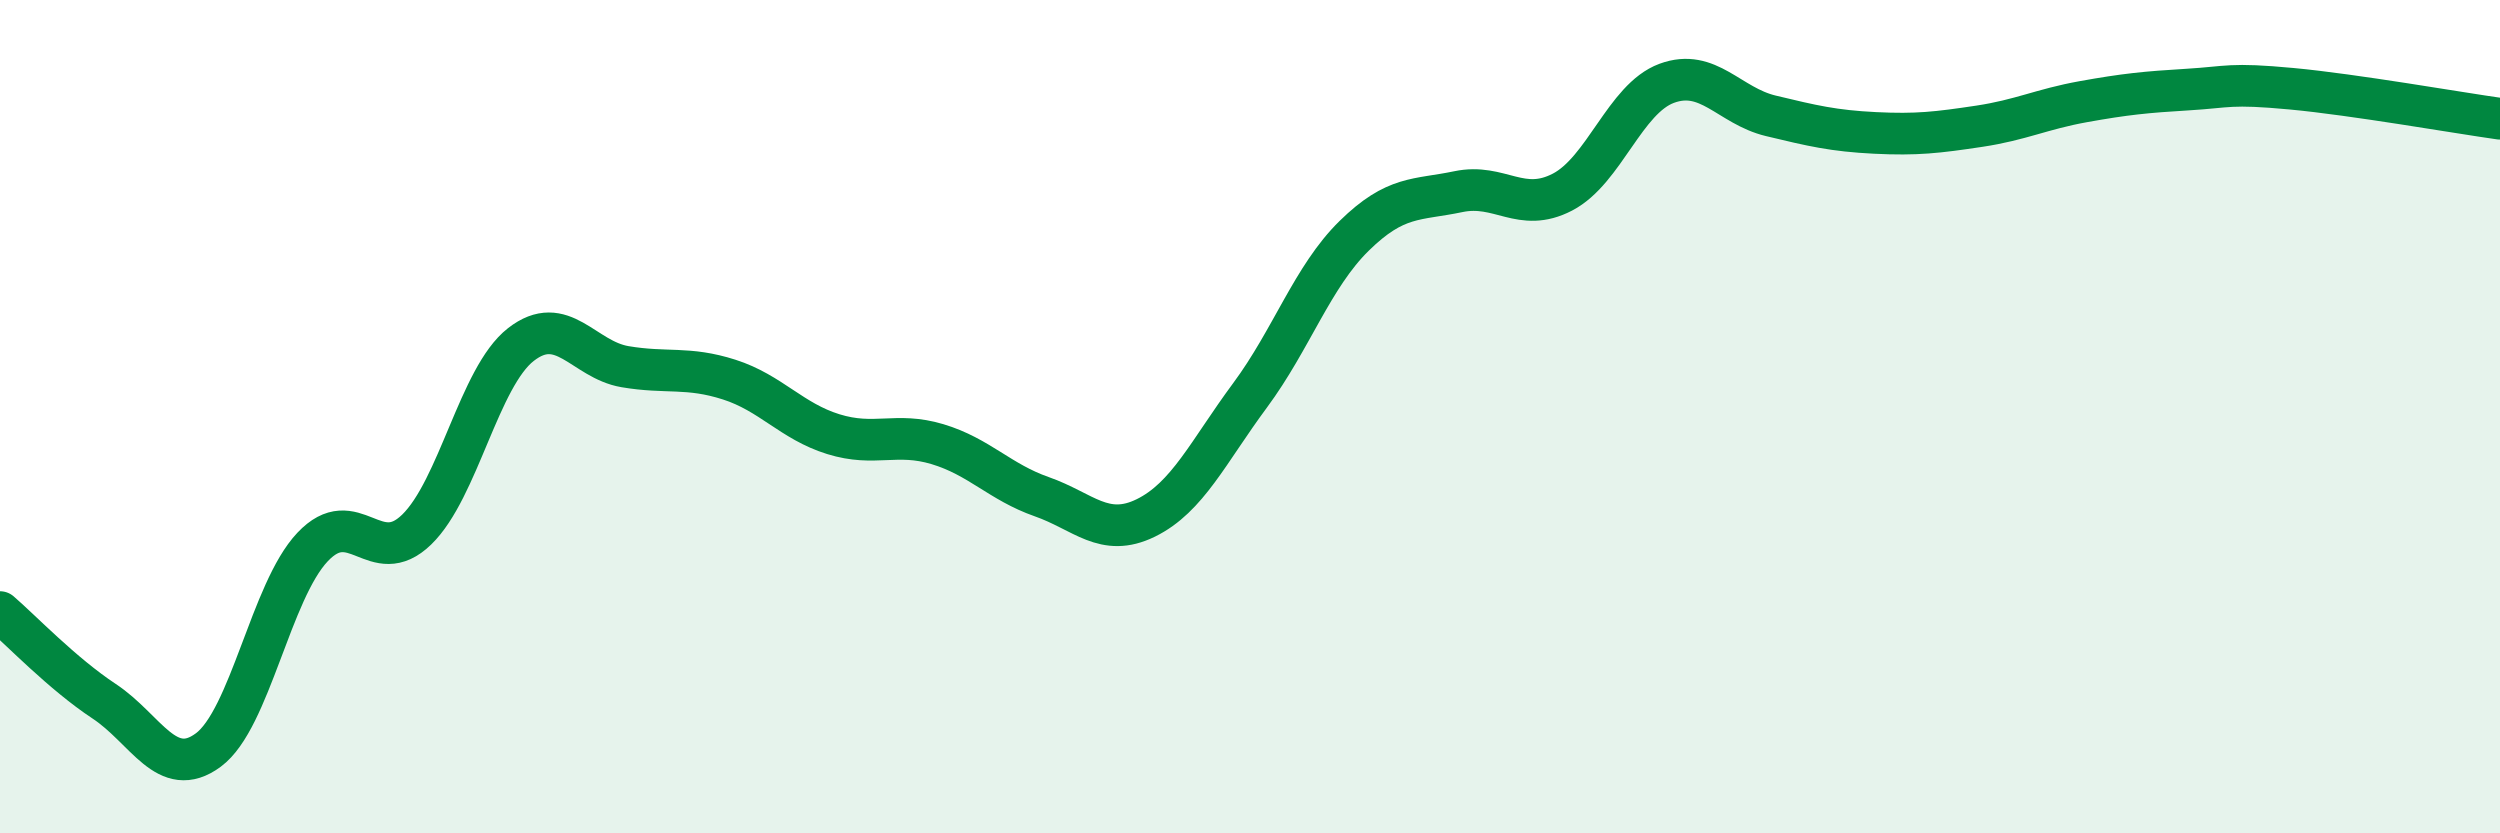
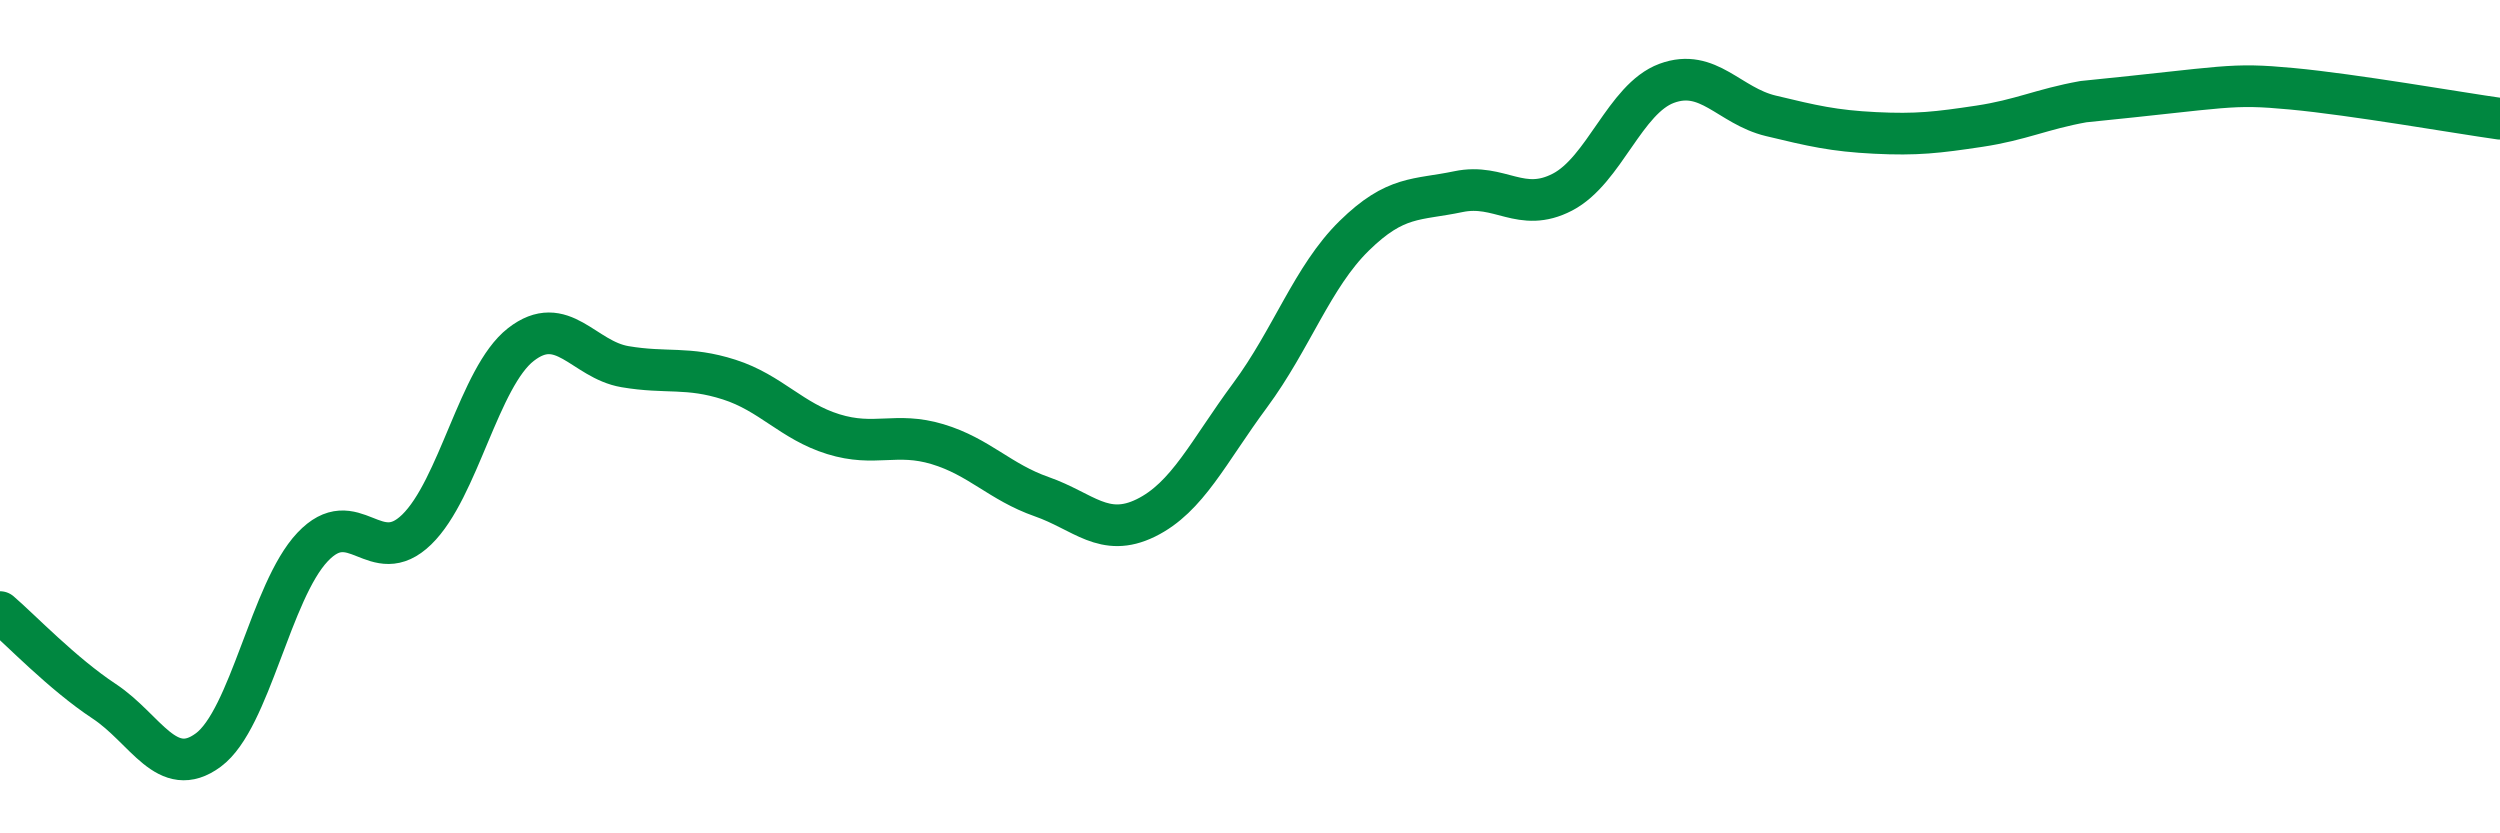
<svg xmlns="http://www.w3.org/2000/svg" width="60" height="20" viewBox="0 0 60 20">
-   <path d="M 0,14.69 C 0.5,15.12 1.5,16.17 2.5,16.83 C 3.5,17.49 4,18.74 5,18 C 6,17.26 6.5,14.19 7.5,13.13 C 8.5,12.07 9,13.68 10,12.71 C 11,11.74 11.5,9.05 12.5,8.27 C 13.5,7.49 14,8.63 15,8.8 C 16,8.97 16.5,8.79 17.5,9.11 C 18.5,9.43 19,10.11 20,10.42 C 21,10.73 21.5,10.36 22.5,10.66 C 23.5,10.96 24,11.57 25,11.92 C 26,12.27 26.5,12.92 27.5,12.43 C 28.5,11.94 29,10.84 30,9.49 C 31,8.14 31.5,6.64 32.5,5.66 C 33.5,4.68 34,4.81 35,4.6 C 36,4.39 36.5,5.13 37.5,4.61 C 38.5,4.09 39,2.37 40,2 C 41,1.63 41.5,2.54 42.5,2.78 C 43.5,3.02 44,3.14 45,3.19 C 46,3.24 46.5,3.18 47.5,3.03 C 48.5,2.88 49,2.62 50,2.44 C 51,2.26 51.5,2.21 52.5,2.15 C 53.5,2.09 53.5,1.99 55,2.13 C 56.5,2.27 59,2.71 60,2.85L60 20L0 20Z" fill="#008740" opacity="0.1" stroke-linecap="round" stroke-linejoin="round" />
-   <path d="M 0,14.69 C 0.5,15.12 1.5,16.17 2.5,16.83 C 3.5,17.49 4,18.74 5,18 C 6,17.26 6.5,14.19 7.5,13.13 C 8.5,12.07 9,13.68 10,12.71 C 11,11.74 11.5,9.05 12.5,8.27 C 13.5,7.49 14,8.63 15,8.8 C 16,8.97 16.5,8.79 17.5,9.11 C 18.5,9.43 19,10.11 20,10.42 C 21,10.73 21.5,10.36 22.5,10.66 C 23.5,10.96 24,11.57 25,11.92 C 26,12.27 26.5,12.92 27.5,12.43 C 28.5,11.94 29,10.84 30,9.49 C 31,8.14 31.5,6.64 32.5,5.66 C 33.5,4.68 34,4.81 35,4.6 C 36,4.39 36.5,5.13 37.5,4.61 C 38.5,4.09 39,2.37 40,2 C 41,1.63 41.5,2.54 42.5,2.78 C 43.5,3.02 44,3.14 45,3.19 C 46,3.24 46.5,3.18 47.5,3.03 C 48.5,2.88 49,2.62 50,2.44 C 51,2.26 51.5,2.21 52.5,2.15 C 53.5,2.09 53.5,1.99 55,2.13 C 56.5,2.27 59,2.71 60,2.85" stroke="#008740" stroke-width="1" fill="none" stroke-linecap="round" stroke-linejoin="round" />
+   <path d="M 0,14.69 C 0.5,15.12 1.5,16.17 2.5,16.83 C 3.5,17.49 4,18.74 5,18 C 6,17.26 6.5,14.19 7.5,13.13 C 8.5,12.07 9,13.68 10,12.71 C 11,11.74 11.5,9.05 12.5,8.27 C 13.5,7.49 14,8.63 15,8.8 C 16,8.97 16.5,8.79 17.5,9.11 C 18.5,9.43 19,10.11 20,10.42 C 21,10.73 21.5,10.36 22.5,10.66 C 23.5,10.96 24,11.57 25,11.92 C 26,12.27 26.5,12.92 27.5,12.43 C 28.5,11.94 29,10.84 30,9.49 C 31,8.14 31.5,6.64 32.5,5.66 C 33.5,4.68 34,4.81 35,4.6 C 36,4.39 36.5,5.13 37.5,4.61 C 38.5,4.09 39,2.37 40,2 C 41,1.63 41.5,2.54 42.5,2.78 C 43.5,3.02 44,3.14 45,3.19 C 46,3.24 46.5,3.18 47.5,3.03 C 48.5,2.88 49,2.62 50,2.44 C 53.5,2.09 53.5,1.99 55,2.13 C 56.5,2.27 59,2.71 60,2.85" stroke="#008740" stroke-width="1" fill="none" stroke-linecap="round" stroke-linejoin="round" />
</svg>